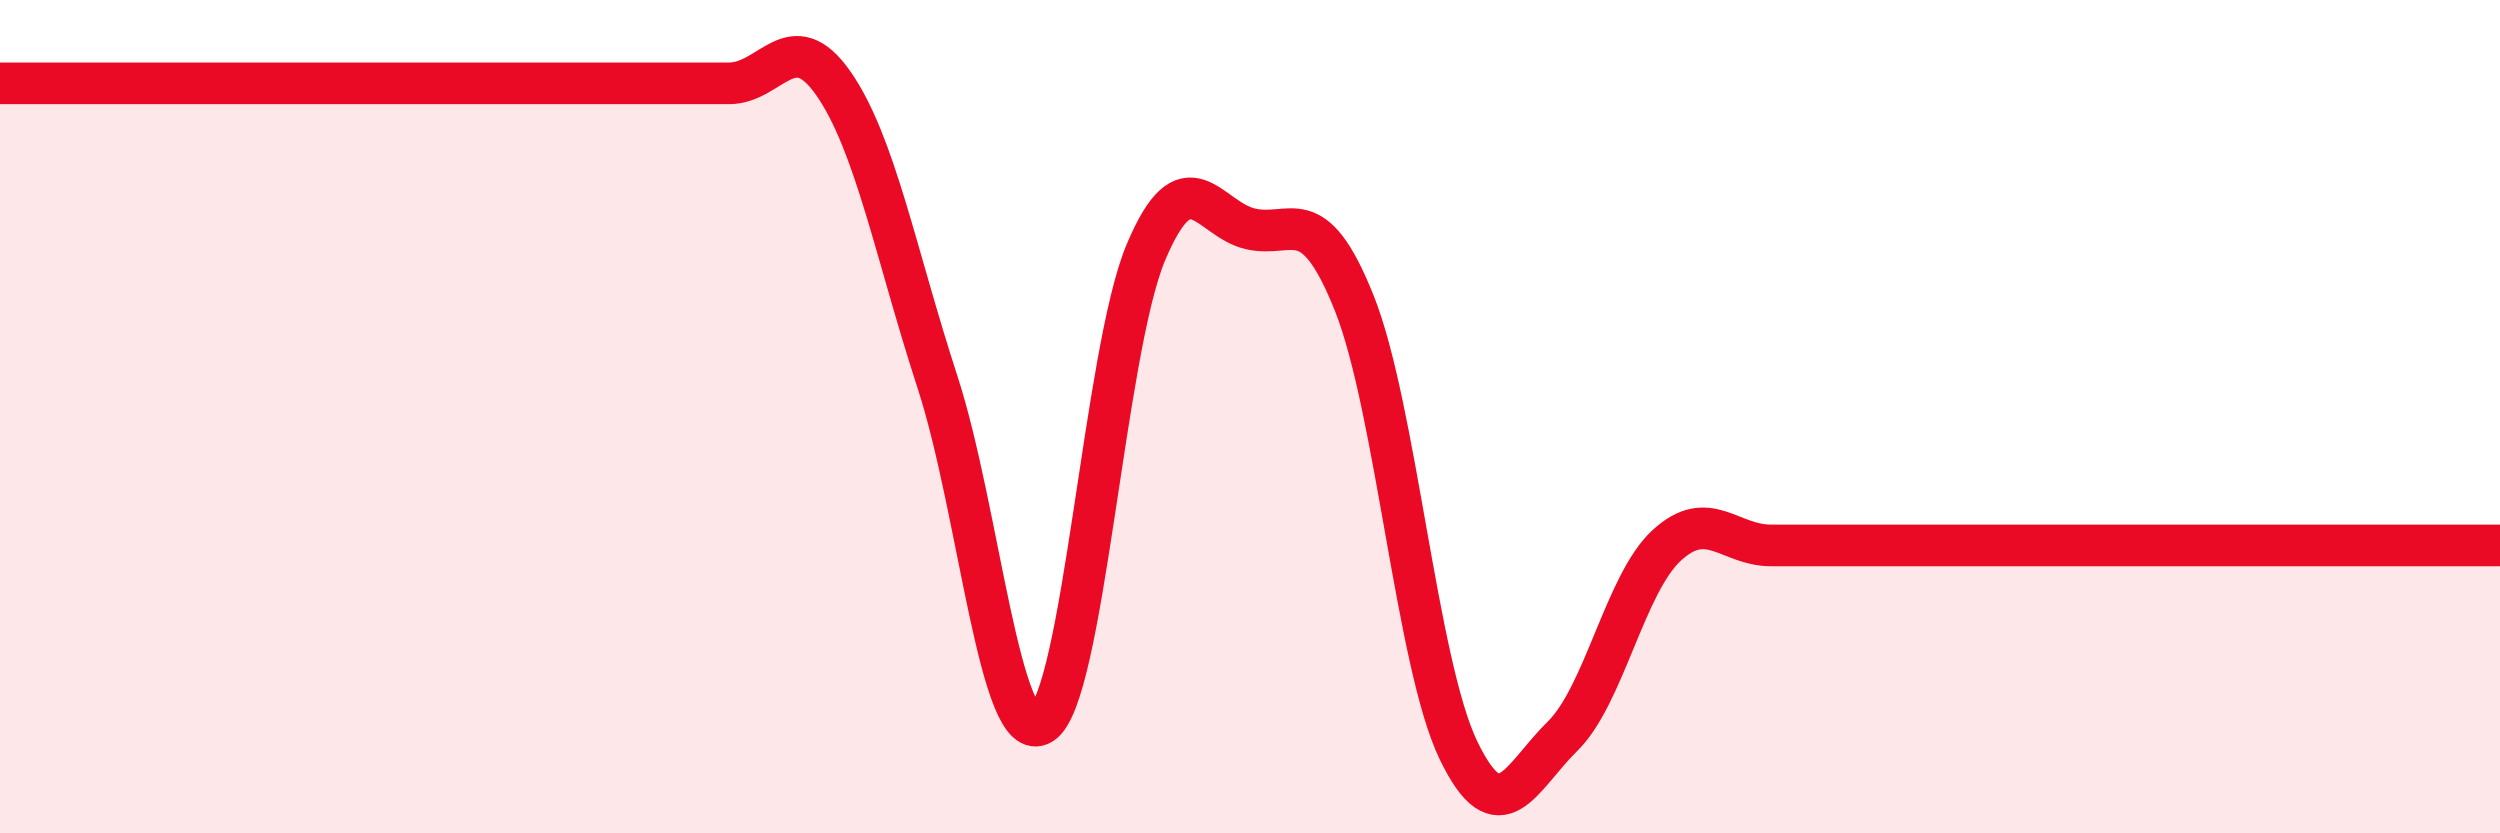
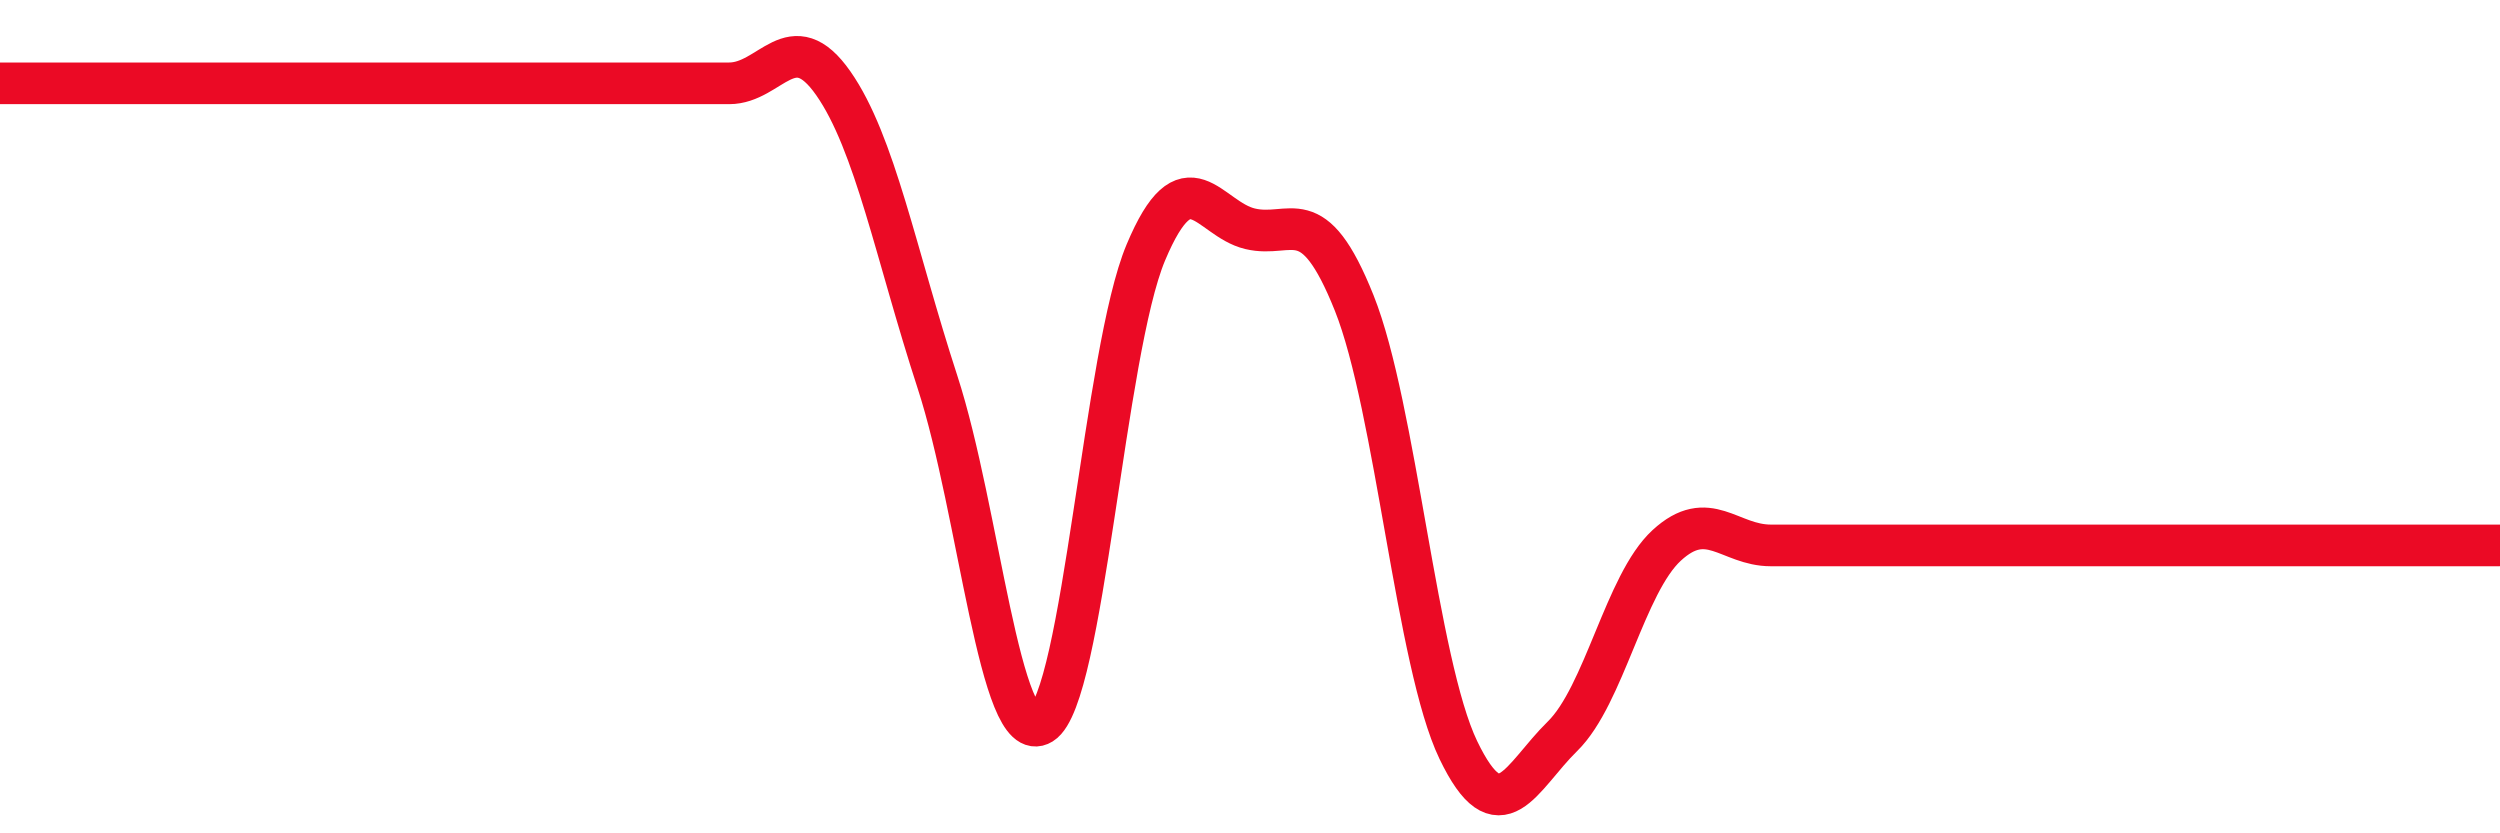
<svg xmlns="http://www.w3.org/2000/svg" width="60" height="20" viewBox="0 0 60 20">
-   <path d="M 0,2 C 0.5,2 1.5,2 2.5,2 C 3.5,2 4,2 5,2 C 6,2 6.5,2 7.5,2 C 8.5,2 9,2 10,2 C 11,2 11.5,2 12.5,2 C 13.5,2 14,2 15,2 C 16,2 16.5,2 17.5,2 C 18.5,2 19,0.57 20,2 C 21,3.43 21.5,6.1 22.5,9.17 C 23.5,12.24 24,17.99 25,17.37 C 26,16.75 26.5,8.44 27.5,6.06 C 28.5,3.68 29,5.25 30,5.49 C 31,5.73 31.5,4.77 32.5,7.27 C 33.5,9.77 34,15.92 35,18 C 36,20.08 36.5,18.65 37.5,17.67 C 38.5,16.69 39,14.01 40,13.09 C 41,12.17 41.5,13.09 42.5,13.09 C 43.5,13.09 44,13.09 45,13.09 C 46,13.09 46.5,13.09 47.5,13.09 C 48.5,13.09 49,13.09 50,13.09 C 51,13.09 51.5,13.09 52.5,13.09 C 53.5,13.09 53.5,13.09 55,13.09 C 56.5,13.09 59,13.09 60,13.09L60 20L0 20Z" fill="#EB0A25" opacity="0.1" stroke-linecap="round" stroke-linejoin="round" />
-   <path d="M 0,2 C 0.5,2 1.5,2 2.5,2 C 3.5,2 4,2 5,2 C 6,2 6.5,2 7.5,2 C 8.5,2 9,2 10,2 C 11,2 11.5,2 12.5,2 C 13.5,2 14,2 15,2 C 16,2 16.5,2 17.5,2 C 18.5,2 19,0.57 20,2 C 21,3.43 21.5,6.1 22.5,9.17 C 23.5,12.24 24,17.99 25,17.37 C 26,16.75 26.5,8.44 27.5,6.06 C 28.5,3.68 29,5.25 30,5.49 C 31,5.73 31.5,4.77 32.5,7.27 C 33.5,9.77 34,15.92 35,18 C 36,20.08 36.5,18.65 37.5,17.67 C 38.5,16.69 39,14.01 40,13.09 C 41,12.17 41.5,13.09 42.5,13.09 C 43.5,13.09 44,13.09 45,13.09 C 46,13.09 46.5,13.09 47.5,13.09 C 48.5,13.09 49,13.09 50,13.09 C 51,13.09 51.5,13.09 52.5,13.09 C 53.5,13.09 53.5,13.09 55,13.09 C 56.5,13.09 59,13.09 60,13.09" stroke="#EB0A25" stroke-width="1" fill="none" stroke-linecap="round" stroke-linejoin="round" />
+   <path d="M 0,2 C 0.5,2 1.5,2 2.5,2 C 3.5,2 4,2 5,2 C 6,2 6.5,2 7.5,2 C 8.5,2 9,2 10,2 C 11,2 11.5,2 12.5,2 C 13.5,2 14,2 15,2 C 16,2 16.5,2 17.5,2 C 18.5,2 19,0.57 20,2 C 21,3.43 21.5,6.1 22.5,9.17 C 23.5,12.24 24,17.99 25,17.37 C 26,16.75 26.5,8.44 27.5,6.06 C 28.5,3.68 29,5.25 30,5.49 C 31,5.73 31.5,4.77 32.5,7.27 C 33.5,9.77 34,15.92 35,18 C 36,20.08 36.5,18.65 37.5,17.67 C 38.5,16.69 39,14.01 40,13.09 C 41,12.17 41.5,13.09 42.5,13.09 C 43.5,13.09 44,13.09 45,13.09 C 48.5,13.09 49,13.09 50,13.09 C 51,13.09 51.5,13.09 52.5,13.09 C 53.5,13.09 53.5,13.09 55,13.09 C 56.5,13.09 59,13.09 60,13.09" stroke="#EB0A25" stroke-width="1" fill="none" stroke-linecap="round" stroke-linejoin="round" />
</svg>